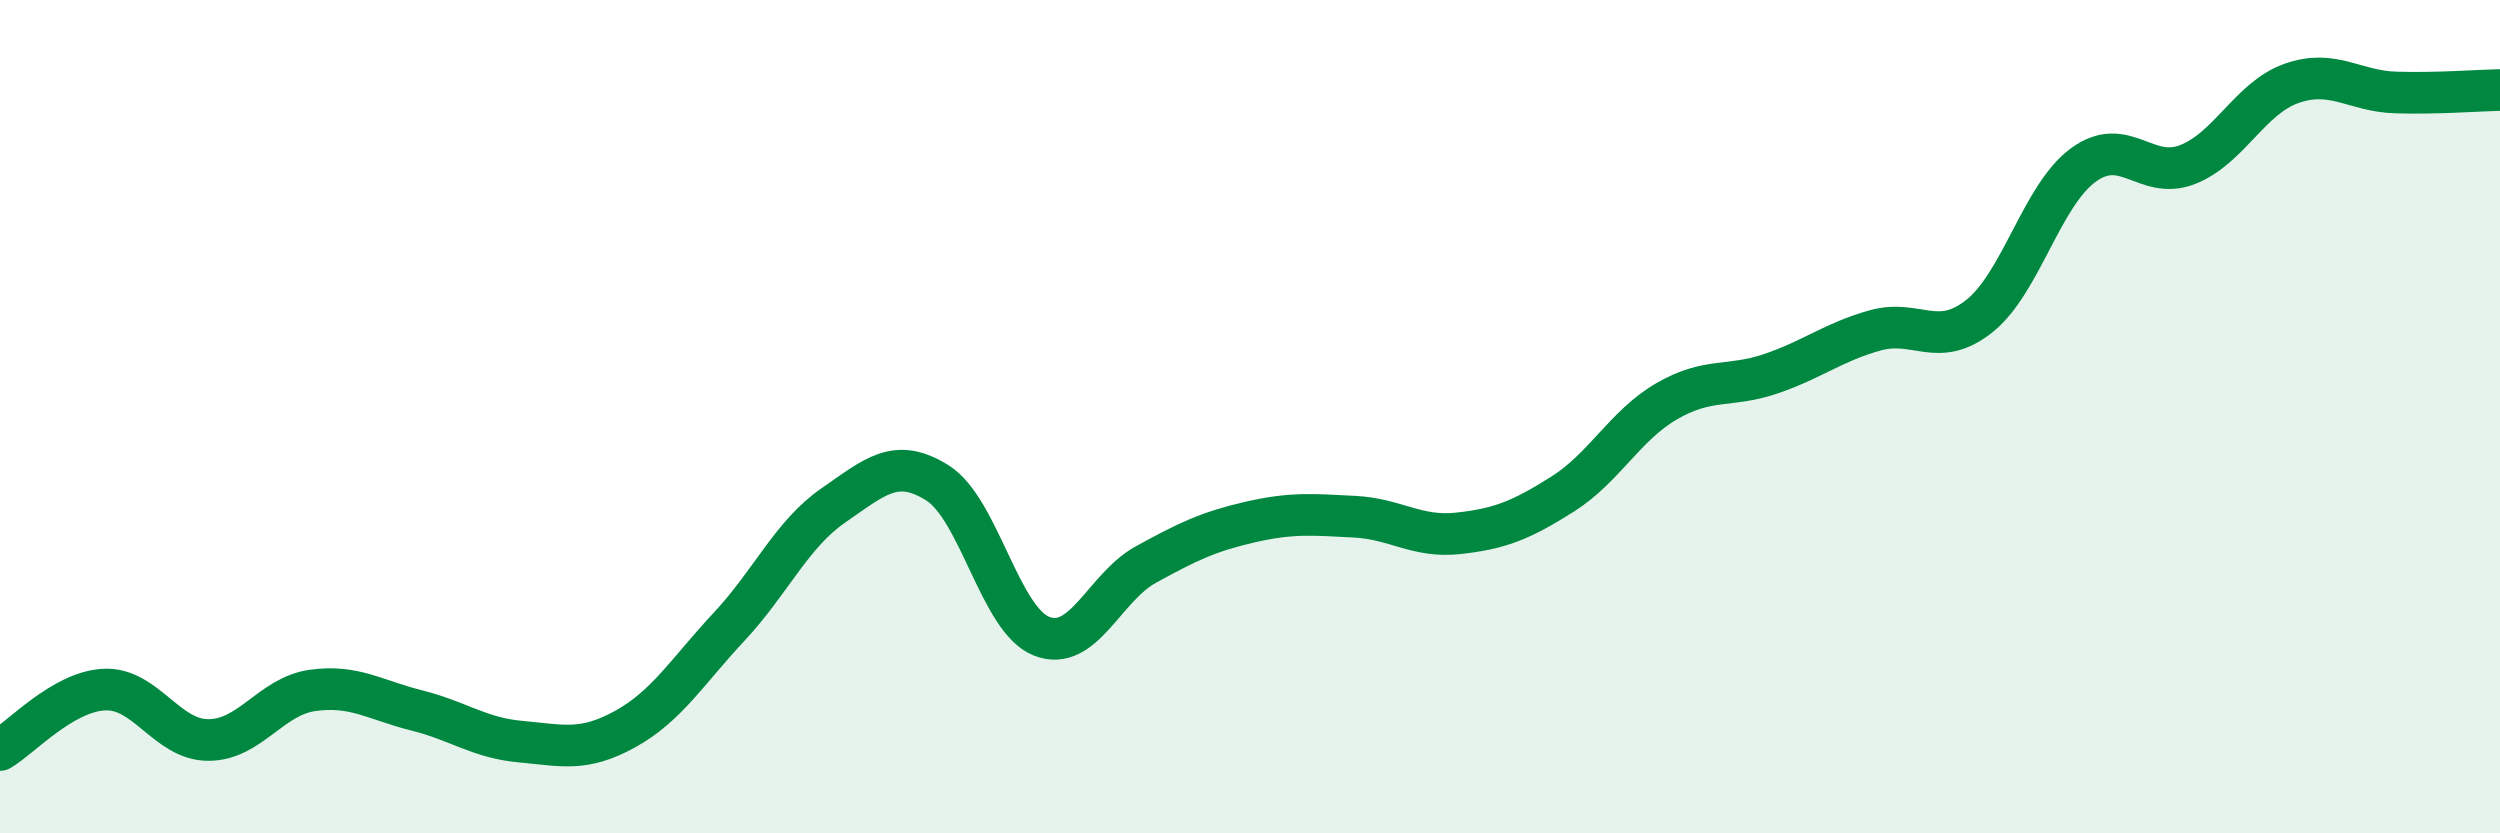
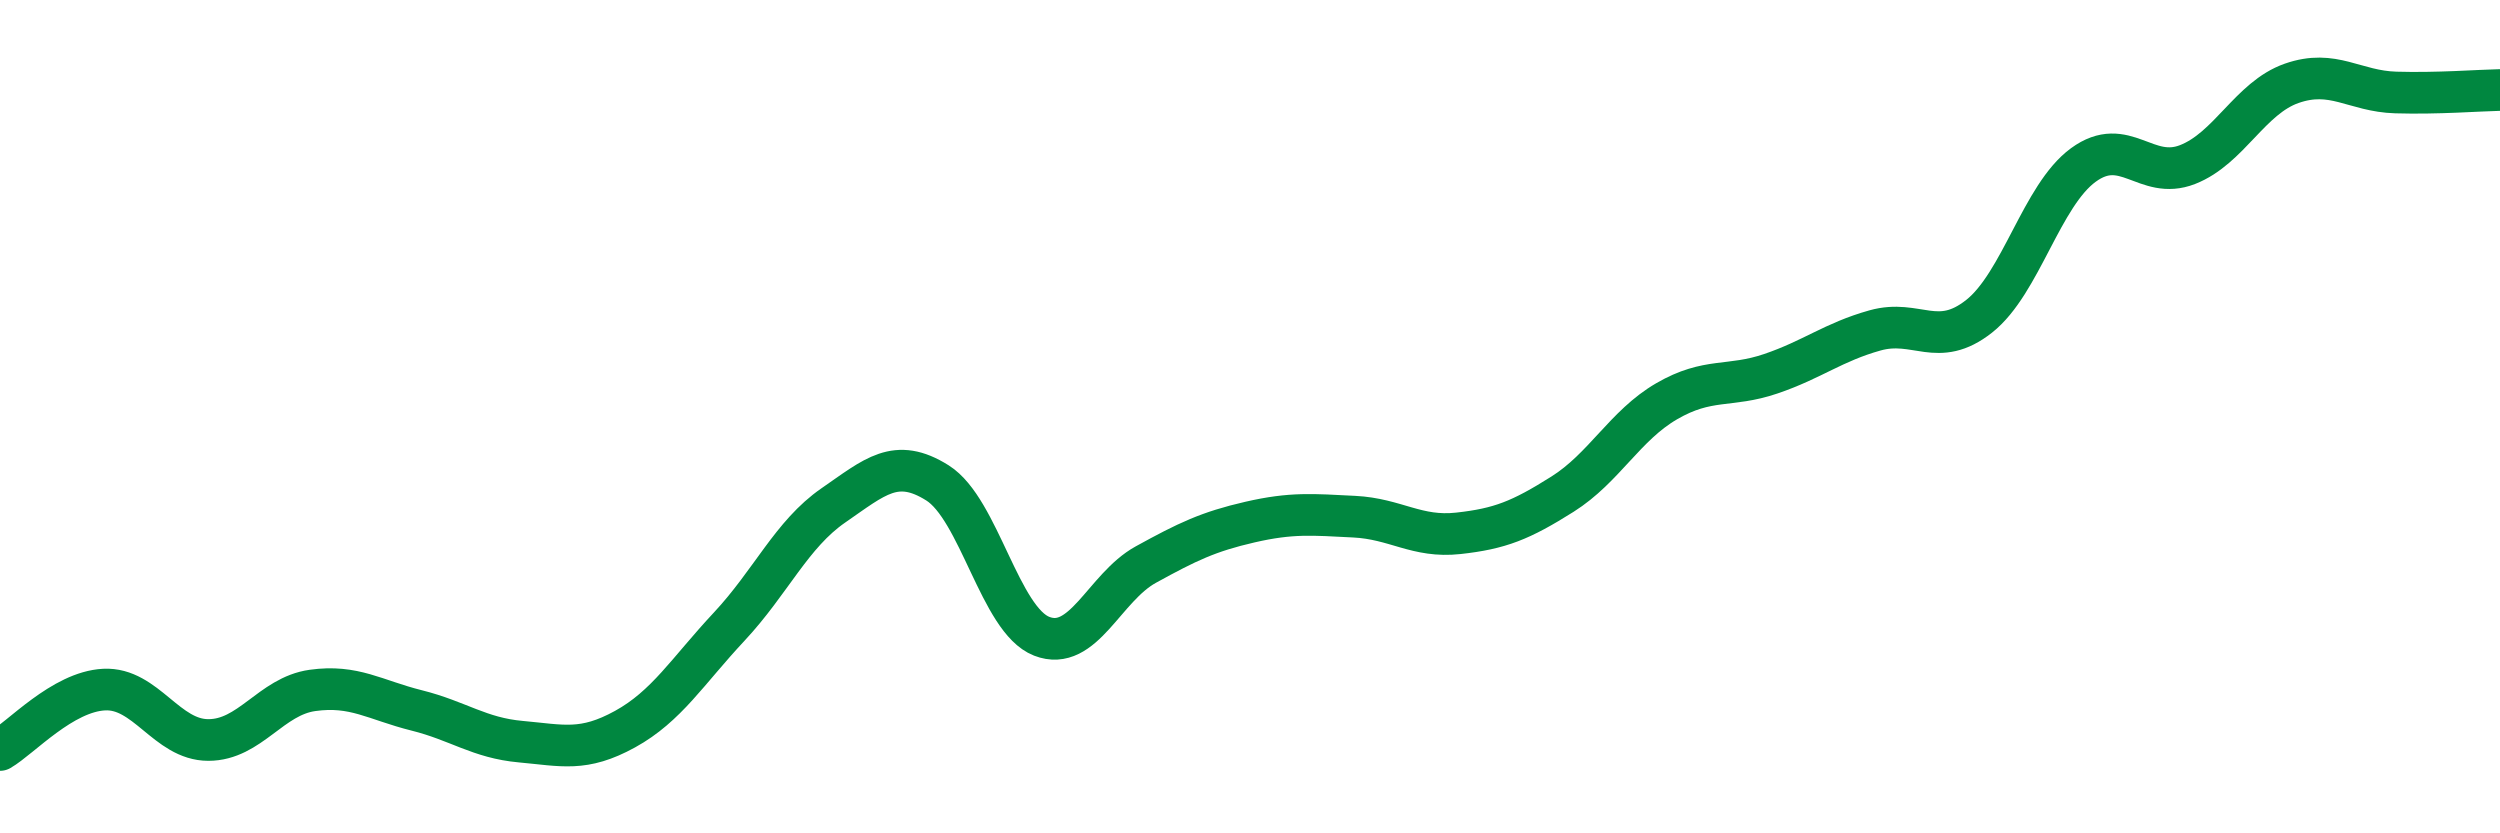
<svg xmlns="http://www.w3.org/2000/svg" width="60" height="20" viewBox="0 0 60 20">
-   <path d="M 0,18 C 0.5,17.71 1.5,16.6 2.5,16.55 C 3.5,16.5 4,17.76 5,17.76 C 6,17.76 6.5,16.71 7.5,16.57 C 8.5,16.43 9,16.8 10,17.05 C 11,17.3 11.5,17.71 12.5,17.8 C 13.5,17.89 14,18.05 15,17.5 C 16,16.95 16.5,16.11 17.5,15.04 C 18.5,13.97 19,12.82 20,12.13 C 21,11.44 21.5,10.96 22.5,11.59 C 23.5,12.22 24,14.88 25,15.27 C 26,15.66 26.5,14.1 27.5,13.55 C 28.5,13 29,12.76 30,12.53 C 31,12.3 31.5,12.35 32.5,12.4 C 33.5,12.45 34,12.91 35,12.8 C 36,12.69 36.5,12.49 37.5,11.86 C 38.5,11.23 39,10.21 40,9.63 C 41,9.05 41.5,9.31 42.5,8.97 C 43.5,8.63 44,8.21 45,7.93 C 46,7.65 46.5,8.38 47.5,7.59 C 48.5,6.8 49,4.69 50,3.96 C 51,3.23 51.5,4.34 52.5,3.95 C 53.5,3.56 54,2.35 55,2 C 56,1.65 56.5,2.19 57.5,2.22 C 58.5,2.25 59.5,2.17 60,2.16L60 20L0 20Z" fill="#008740" opacity="0.1" stroke-linecap="round" stroke-linejoin="round" />
  <path d="M 0,18 C 0.5,17.71 1.5,16.6 2.5,16.55 C 3.5,16.5 4,17.76 5,17.76 C 6,17.76 6.5,16.71 7.5,16.57 C 8.5,16.43 9,16.8 10,17.05 C 11,17.3 11.5,17.71 12.5,17.8 C 13.5,17.89 14,18.05 15,17.5 C 16,16.95 16.5,16.11 17.5,15.04 C 18.5,13.97 19,12.82 20,12.13 C 21,11.44 21.5,10.96 22.5,11.59 C 23.5,12.22 24,14.88 25,15.27 C 26,15.66 26.5,14.1 27.5,13.55 C 28.5,13 29,12.76 30,12.53 C 31,12.3 31.5,12.35 32.5,12.4 C 33.5,12.45 34,12.91 35,12.8 C 36,12.69 36.5,12.49 37.5,11.86 C 38.5,11.23 39,10.21 40,9.63 C 41,9.05 41.5,9.31 42.5,8.97 C 43.5,8.63 44,8.21 45,7.93 C 46,7.65 46.5,8.38 47.5,7.59 C 48.5,6.8 49,4.69 50,3.96 C 51,3.23 51.5,4.34 52.5,3.95 C 53.5,3.56 54,2.35 55,2 C 56,1.65 56.5,2.19 57.5,2.22 C 58.5,2.25 59.5,2.17 60,2.16" stroke="#008740" stroke-width="1" fill="none" stroke-linecap="round" stroke-linejoin="round" />
</svg>